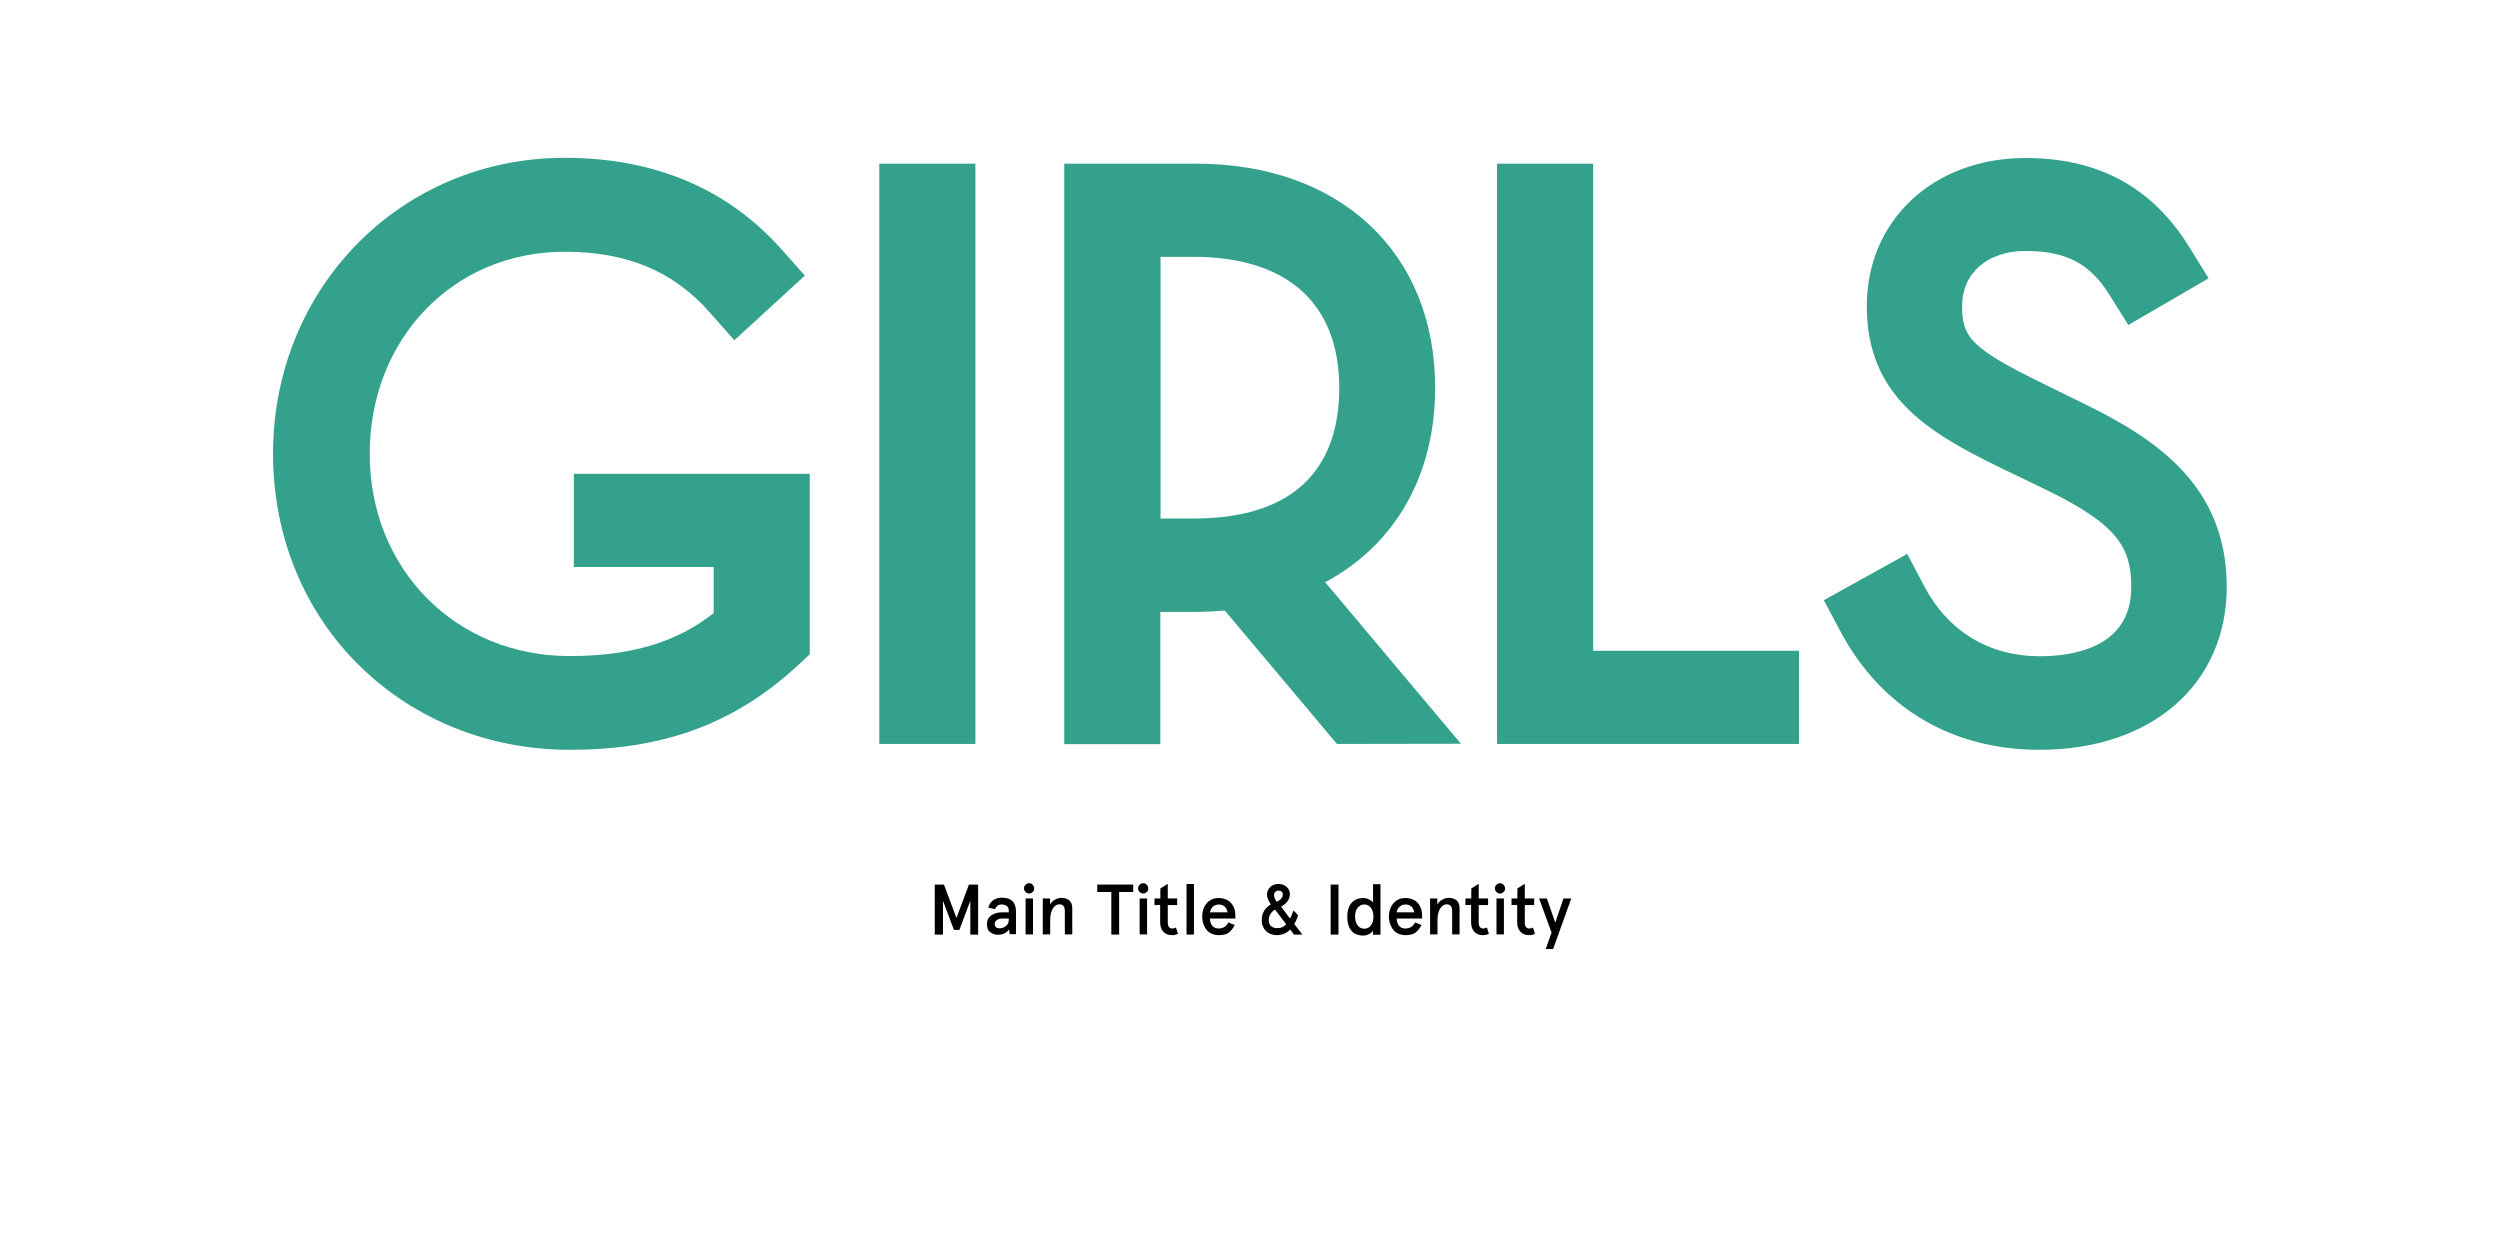
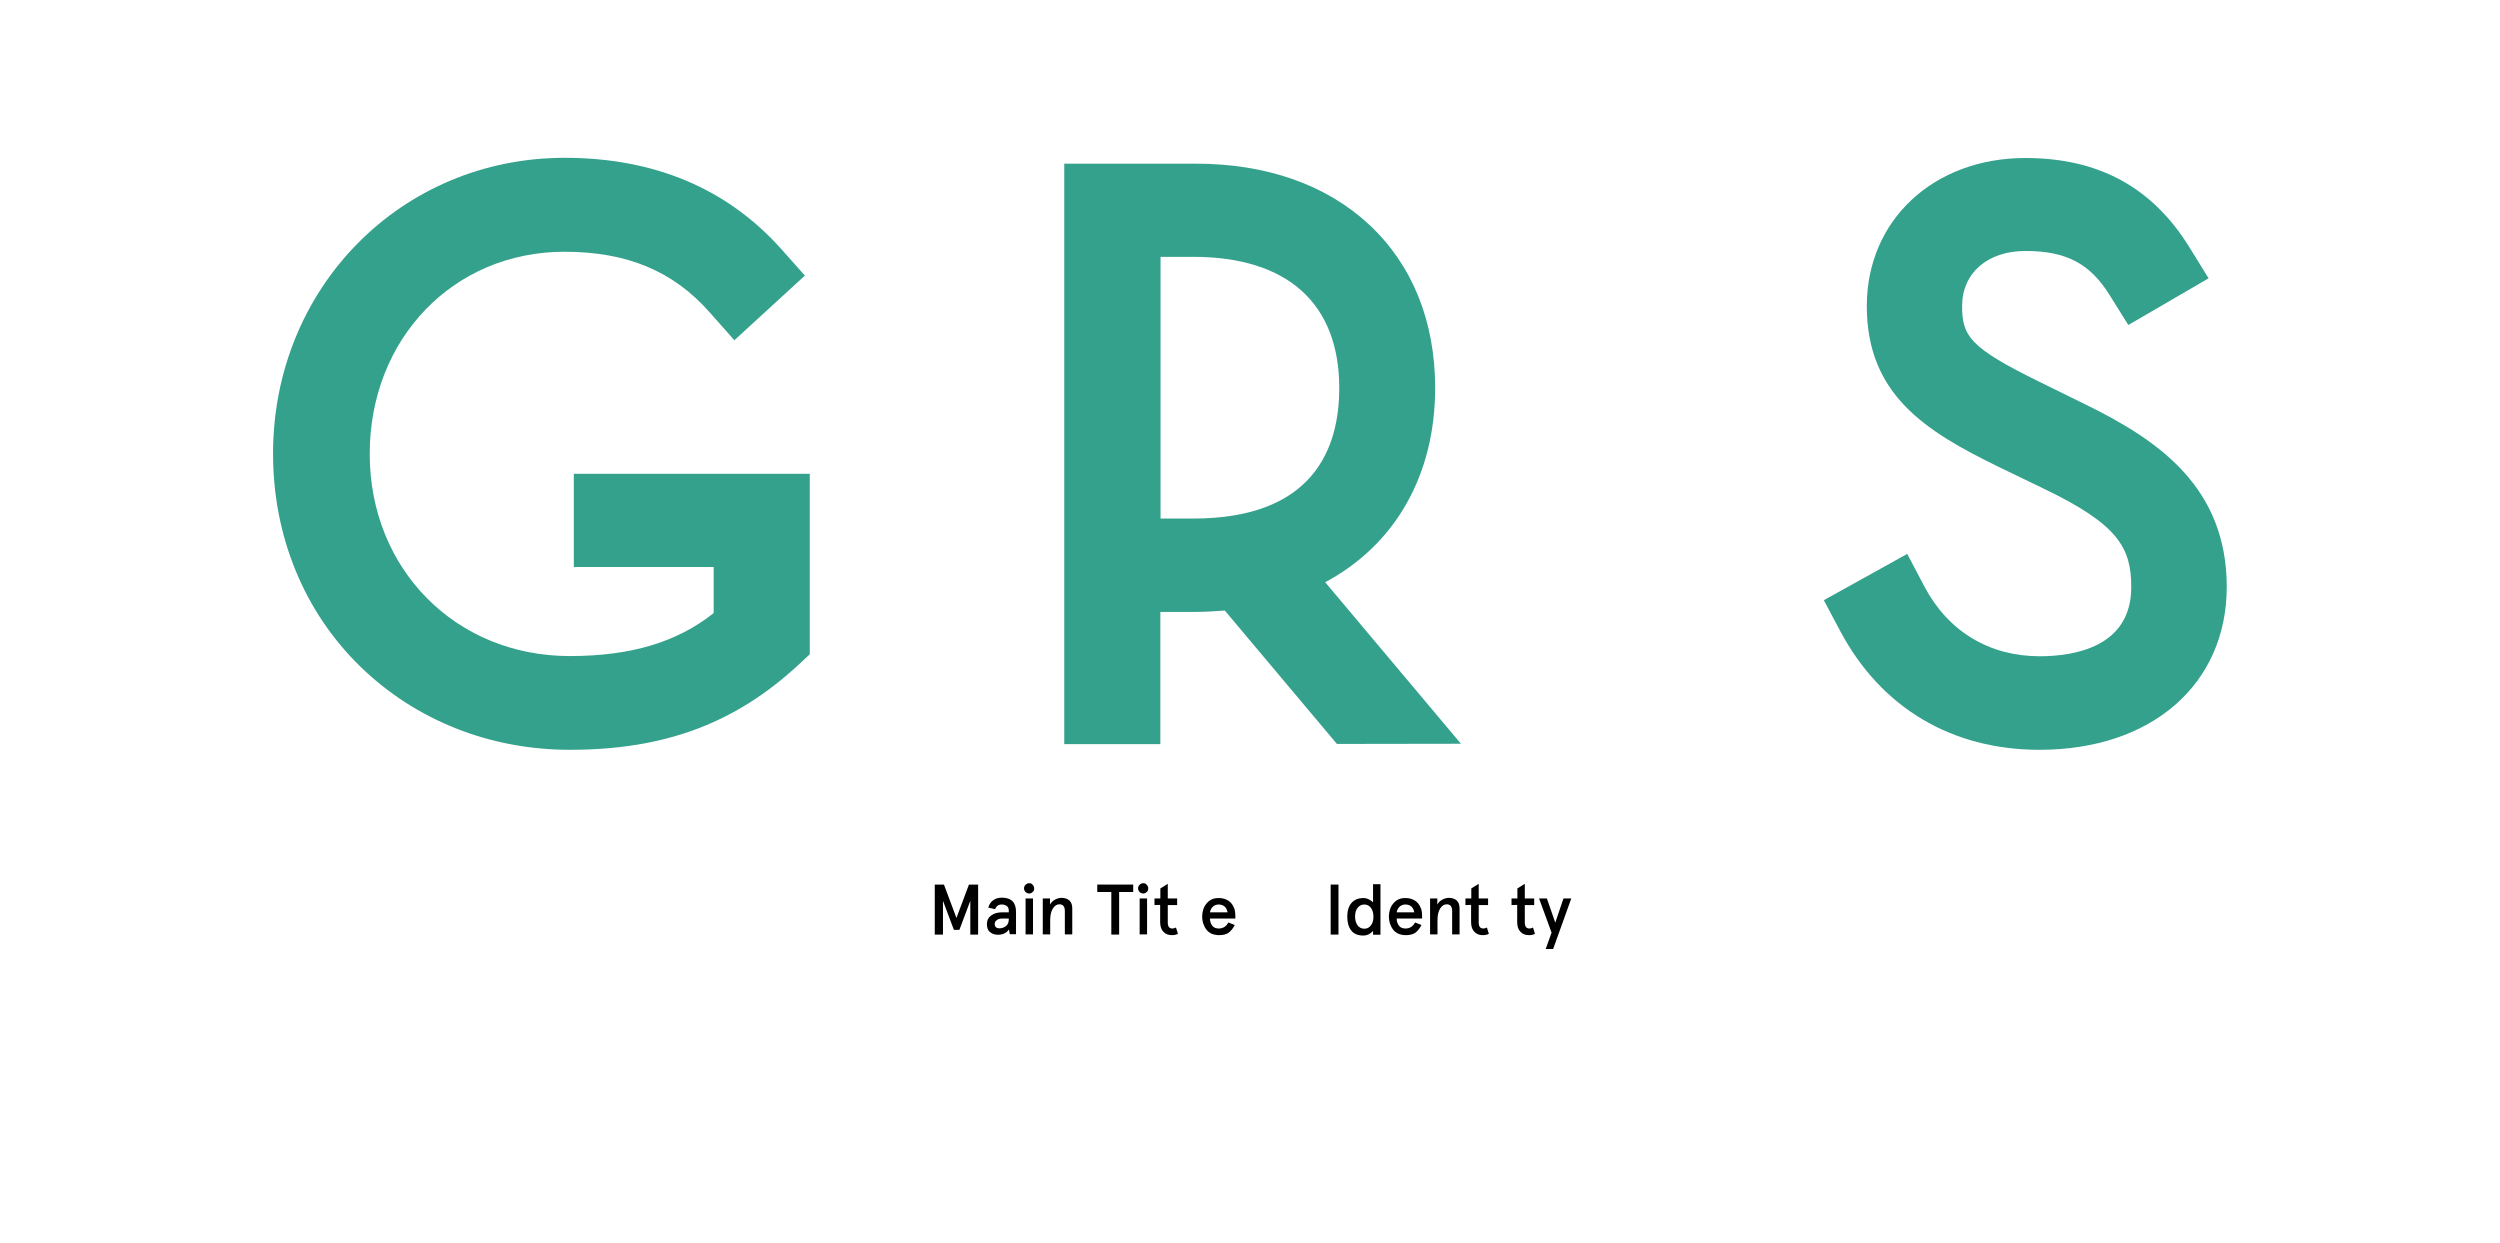
<svg xmlns="http://www.w3.org/2000/svg" version="1.1" id="Outlined" x="0px" y="0px" width="1280px" height="636.2px" viewBox="0 0 1280 636.2" style="enable-background:new 0 0 1280 636.2;" xml:space="preserve">
  <style type="text/css">
	.st0{fill:#34A18D;}
</style>
  <g>
    <g>
      <path class="st0" d="M291.7,383.9c-41,0-79.1-15.2-107.3-42.7c-28.8-28.1-44.6-66.8-44.6-108.9c0-85,65.6-151.5,149.3-151.5    c46,0,83.3,15.8,110.9,46.7l12.1,13.6L376,174.2l-12.5-14.1c-18.7-21.3-42.4-31.2-74.5-31.2c-56.8,0-99.7,44.5-99.7,103.5    s44,103.5,102.4,103.5c31.4,0,54.9-7.1,73.7-22v-23.6h-71.6v-47.7h120.8V335l-5.9,5.5C376.2,370.5,340.1,383.9,291.7,383.9    L291.7,383.9z" />
-       <rect x="450.2" y="83.8" class="st0" width="49.2" height="297.1" />
      <path class="st0" d="M684.5,380.9l-57.4-68.3c-5.4,0.4-10.1,0.7-14.7,0.7h-18.3V381h-49.2V83.8h67.4c36.1,0,66.8,10.8,88.7,31.2    c22.1,20.6,33.8,49.5,33.8,83.6c0,44.6-20.4,80.3-56.3,99.5l69.5,82.7L684.5,380.9L684.5,380.9z M610.9,265.5    c61.9,0,74.8-36.3,74.8-66.8c0-43.4-26.6-67.2-74.8-67.2h-16.7v134H610.9z" />
-       <polygon class="st0" points="766.5,380.9 766.5,83.8 815.7,83.8 815.7,333.2 921.1,333.2 921.1,380.9   " />
      <path class="st0" d="M1044.2,383.9c-45,0-81.1-21.6-101.9-60.6l-8.5-16l42.7-23.7l8.8,16.7c12.1,22.9,33.1,35.7,59,35.7    c17.5,0,46.9-4.6,46.9-35.4c0-20-6.5-32-44.6-50.3l-23.8-11.5c-36.7-18-67-36.6-67-82.1c0-44,34.2-75.8,81.2-75.8    c37.4,0,64.8,14.9,83.8,45.4l10,16.2l-41.1,23.9l-9.5-15.2c-10.1-16.3-22.3-22.7-43.2-22.7c-19.4,0-32.4,11.3-32.4,28.2    c0,15.5,4,21.3,39.8,38.9l23.4,11.5c37.6,18.4,72.3,42.5,72.3,93.5C1140,350.4,1101.6,383.9,1044.2,383.9L1044.2,383.9z" />
    </g>
  </g>
  <g>
    <path d="M478.6,478.5v-25.6h4.7l6.4,17.1l6.4-17.1h4.7v25.6h-4v-17.3l-5.6,14.9h-2.8l-5.6-14.9v17.3H478.6z" />
    <path d="M505.3,473.1c0-1.9,0.8-3.4,2.2-4.4c1.4-1.1,3.4-1.6,5.8-1.6h3.2v-0.8c0-1.1-0.3-1.9-1-2.4c-0.7-0.5-1.5-0.8-2.6-0.8   c-1.7,0-2.8,0.8-3.4,2.4l-3.5-0.8c0.4-1.5,1.2-2.8,2.4-3.7c1.2-0.9,2.7-1.4,4.5-1.4c4.9,0,7.3,2.4,7.3,7.3v11.4H517l-0.4-2.4   c-1.3,1.8-3.2,2.7-5.7,2.7c-1.6,0-3-0.5-4-1.4C505.8,476.4,505.3,475,505.3,473.1z M509.3,473.1c0,0.7,0.2,1.2,0.6,1.6   s1,0.6,1.8,0.6c1.3,0,2.4-0.4,3.4-1.2c1-0.8,1.4-2,1.4-3.4v-0.4h-3.4c-1.1,0-2.1,0.2-2.7,0.8C509.6,471.6,509.3,472.3,509.3,473.1z   " />
    <path d="M525.1,456.7c-0.5-0.5-0.8-1.1-0.8-1.8s0.2-1.4,0.8-1.9c0.5-0.5,1.1-0.8,1.8-0.8c0.8,0,1.4,0.2,1.8,0.8   c0.5,0.5,0.8,1.1,0.8,1.9s-0.2,1.4-0.8,1.8c-0.5,0.5-1.1,0.8-1.9,0.8C526.2,457.4,525.6,457.2,525.1,456.7z M525.1,460h3.8v18.4   h-3.8V460z" />
    <path d="M533.8,460h3.8v3.1c0.7-1.1,1.5-2,2.6-2.5c1.1-0.6,2.2-0.9,3.4-0.9c1.6,0,3,0.5,4,1.4c1,1,1.4,2.3,1.4,4.1v13.2h-3.8v-12   c0-2.2-0.9-3.4-2.8-3.4c-1.3,0-2.4,0.7-3.3,2.1c-0.9,1.4-1.4,3.4-1.4,5.8v7.5h-3.8V460L533.8,460L533.8,460z" />
    <path d="M561.8,456.7v-3.8h18.4v3.8H573v21.8h-4v-21.8H561.8z" />
    <path d="M583.5,456.7c-0.5-0.5-0.8-1.1-0.8-1.8s0.2-1.4,0.8-1.9c0.5-0.5,1.1-0.8,1.8-0.8c0.8,0,1.4,0.2,1.8,0.8   c0.5,0.5,0.8,1.1,0.8,1.9s-0.2,1.4-0.8,1.8c-0.5,0.5-1.1,0.8-1.9,0.8C584.6,457.4,583.9,457.2,583.5,456.7z M583.5,460h3.8v18.4   h-3.8V460z" />
    <path d="M591.1,463.4V460h3v-5.1l3.8-2.4v7.5h4.8v3.4h-4.8v9c0,2,0.8,3,2.4,3c0.6,0,1.2-0.2,1.8-0.5l1,3.2c-0.9,0.5-1.9,0.7-3,0.7   c-1.8,0-3.3-0.5-4.4-1.7c-1.1-1.1-1.7-2.7-1.7-5v-8.8L591.1,463.4L591.1,463.4z" />
-     <path d="M607.5,452.6h3.8v25.9h-3.8V452.6z" />
    <path d="M632.5,468.6v1.7h-13c0,1.4,0.4,2.7,1.2,3.7c0.8,1,1.9,1.4,3.4,1.4c1,0,2-0.3,2.8-0.8c0.8-0.5,1.5-1.3,2-2.3l3.3,1.3   c-0.9,1.8-2,3.1-3.2,4c-1.2,0.8-2.8,1.2-4.9,1.2c-1.4,0-2.7-0.3-3.9-0.8c-1.1-0.6-2.1-1.3-2.7-2.3c-0.7-0.9-1.1-2-1.5-3   c-0.3-1.1-0.5-2.2-0.5-3.4s0.2-2.3,0.5-3.4c0.3-1.1,0.8-2.1,1.5-3c0.7-0.9,1.5-1.7,2.7-2.3c1.1-0.6,2.4-0.8,3.9-0.8   c1.4,0,2.7,0.3,3.8,0.8c1.1,0.5,2,1.2,2.7,2.1c0.7,0.9,1.1,1.8,1.5,2.8C632.3,466.5,632.5,467.6,632.5,468.6z M624,463.1   c-1.2,0-2.2,0.4-3,1.1c-0.8,0.8-1.3,1.7-1.5,2.9h9c-0.2-1.1-0.6-2.1-1.4-2.9C626.3,463.5,625.2,463.1,624,463.1z" />
-     <path d="M648.7,458.1c0-1.5,0.5-2.8,1.6-3.9c1.1-1.1,2.5-1.6,4.2-1.6c1.8,0,3.2,0.5,4.3,1.5c1.1,1.1,1.6,2.2,1.6,3.6   c0,2.7-1.5,4.9-4.5,6.5l4.6,6.1c0.4-0.6,1-2.1,1.8-4.2l2.3,2.6c-0.5,1.6-1.1,3-1.9,4.4l4.1,5.4h-4.3l-1.9-2.6   c-0.8,0.9-1.8,1.6-3,2.1c-1.3,0.5-2.6,0.8-3.8,0.8c-2.3,0-4.1-0.7-5.6-2.1c-1.4-1.4-2.2-3.3-2.2-5.6c0-3.5,1.6-6.2,4.7-8.1   C649.4,461.3,648.7,459.6,648.7,458.1z M658.5,473.2l-5.7-7.5c-0.9,0.5-1.7,1.3-2.3,2.2s-0.9,2.1-0.9,3.3s0.4,2.2,1.1,2.9   c0.8,0.7,1.8,1.1,2.9,1.1C655.7,475.3,657.3,474.6,658.5,473.2z M652.3,458.2c0,1.1,0.5,2.3,1.4,3.5c2.1-1,3.1-2.2,3.1-3.7   c0-0.7-0.2-1.1-0.6-1.5c-0.4-0.4-0.9-0.5-1.6-0.5c-0.7,0-1.2,0.2-1.6,0.6C652.6,457,652.3,457.5,652.3,458.2z" />
    <path d="M681.3,478.5v-25.6h4v25.6H681.3z" />
    <path d="M689.8,469.3c0-2.9,0.7-5.3,2.1-6.9c1.4-1.7,3.5-2.6,6.2-2.6c0.9,0,1.8,0.2,2.8,0.7c1,0.5,1.7,1,2.1,1.6v-9.4h3.8v25.9H703   v-2.1c-0.3,0.6-1,1.1-1.9,1.7c-0.9,0.5-2,0.8-3.1,0.8c-2.7,0-4.7-0.8-6.1-2.5C690.4,474.6,689.8,472.2,689.8,469.3z M695.1,464.8   c-0.9,1.1-1.3,2.6-1.3,4.5c0,1.9,0.5,3.4,1.3,4.5s2,1.7,3.4,1.7s2.5-0.5,3.4-1.7c0.9-1.1,1.3-2.6,1.3-4.5c0-1.9-0.5-3.4-1.3-4.5   c-0.8-1.1-2-1.7-3.4-1.7S696,463.7,695.1,464.8z" />
    <path d="M728.1,468.6v1.7h-13c0,1.4,0.4,2.7,1.2,3.7c0.8,1,1.9,1.4,3.4,1.4c1,0,2-0.3,2.8-0.8c0.8-0.5,1.5-1.3,2-2.3l3.3,1.3   c-0.9,1.8-2,3.1-3.2,4c-1.2,0.8-2.8,1.2-4.9,1.2c-1.4,0-2.7-0.3-3.9-0.8c-1.1-0.6-2.1-1.3-2.7-2.3c-0.7-0.9-1.1-2-1.5-3   c-0.3-1.1-0.5-2.2-0.5-3.4s0.2-2.3,0.5-3.4c0.3-1.1,0.8-2.1,1.5-3c0.7-0.9,1.5-1.7,2.7-2.3c1.1-0.6,2.4-0.8,3.9-0.8   s2.7,0.3,3.8,0.8c1.1,0.5,2,1.2,2.7,2.1c0.7,0.9,1.1,1.8,1.5,2.8C728,466.5,728.1,467.6,728.1,468.6z M719.6,463.1   c-1.2,0-2.2,0.4-3,1.1c-0.8,0.8-1.3,1.7-1.5,2.9h9c-0.2-1.1-0.6-2.1-1.4-2.9C721.9,463.5,720.9,463.1,719.6,463.1z" />
    <path d="M732.1,460h3.8v3.1c0.7-1.1,1.5-2,2.6-2.5c1.1-0.6,2.2-0.9,3.4-0.9c1.6,0,3,0.5,4,1.4c1,1,1.4,2.3,1.4,4.1v13.2h-3.8v-12   c0-2.2-0.9-3.4-2.8-3.4c-1.3,0-2.4,0.7-3.3,2.1c-0.9,1.4-1.4,3.4-1.4,5.8v7.5h-3.8V460L732.1,460L732.1,460z" />
    <path d="M750.3,463.4V460h3v-5.1l3.8-2.4v7.5h4.8v3.4h-4.8v9c0,2,0.8,3,2.4,3c0.6,0,1.2-0.2,1.8-0.5l1,3.2c-0.9,0.5-1.9,0.7-3,0.7   c-1.8,0-3.3-0.5-4.4-1.7c-1.1-1.1-1.7-2.7-1.7-5v-8.8L750.3,463.4L750.3,463.4z" />
-     <path d="M766.2,456.7c-0.5-0.5-0.8-1.1-0.8-1.8s0.2-1.4,0.8-1.9c0.5-0.5,1.1-0.8,1.8-0.8s1.4,0.2,1.8,0.8c0.5,0.5,0.8,1.1,0.8,1.9   s-0.2,1.4-0.8,1.8c-0.5,0.5-1.1,0.8-1.9,0.8S766.8,457.2,766.2,456.7z M766.2,460h3.8v18.4h-3.8V460z" />
    <path d="M773.9,463.4V460h3v-5.1l3.8-2.4v7.5h4.8v3.4h-4.8v9c0,2,0.8,3,2.4,3c0.6,0,1.2-0.2,1.8-0.5l1,3.2c-0.9,0.5-1.9,0.7-3,0.7   c-1.8,0-3.3-0.5-4.4-1.7c-1.1-1.1-1.7-2.7-1.7-5v-8.8L773.9,463.4L773.9,463.4z" />
    <path d="M788,460h4l4.3,12.4l4.2-12.4h4l-9.3,25.9h-3.8l3-8.4L788,460z" />
  </g>
</svg>